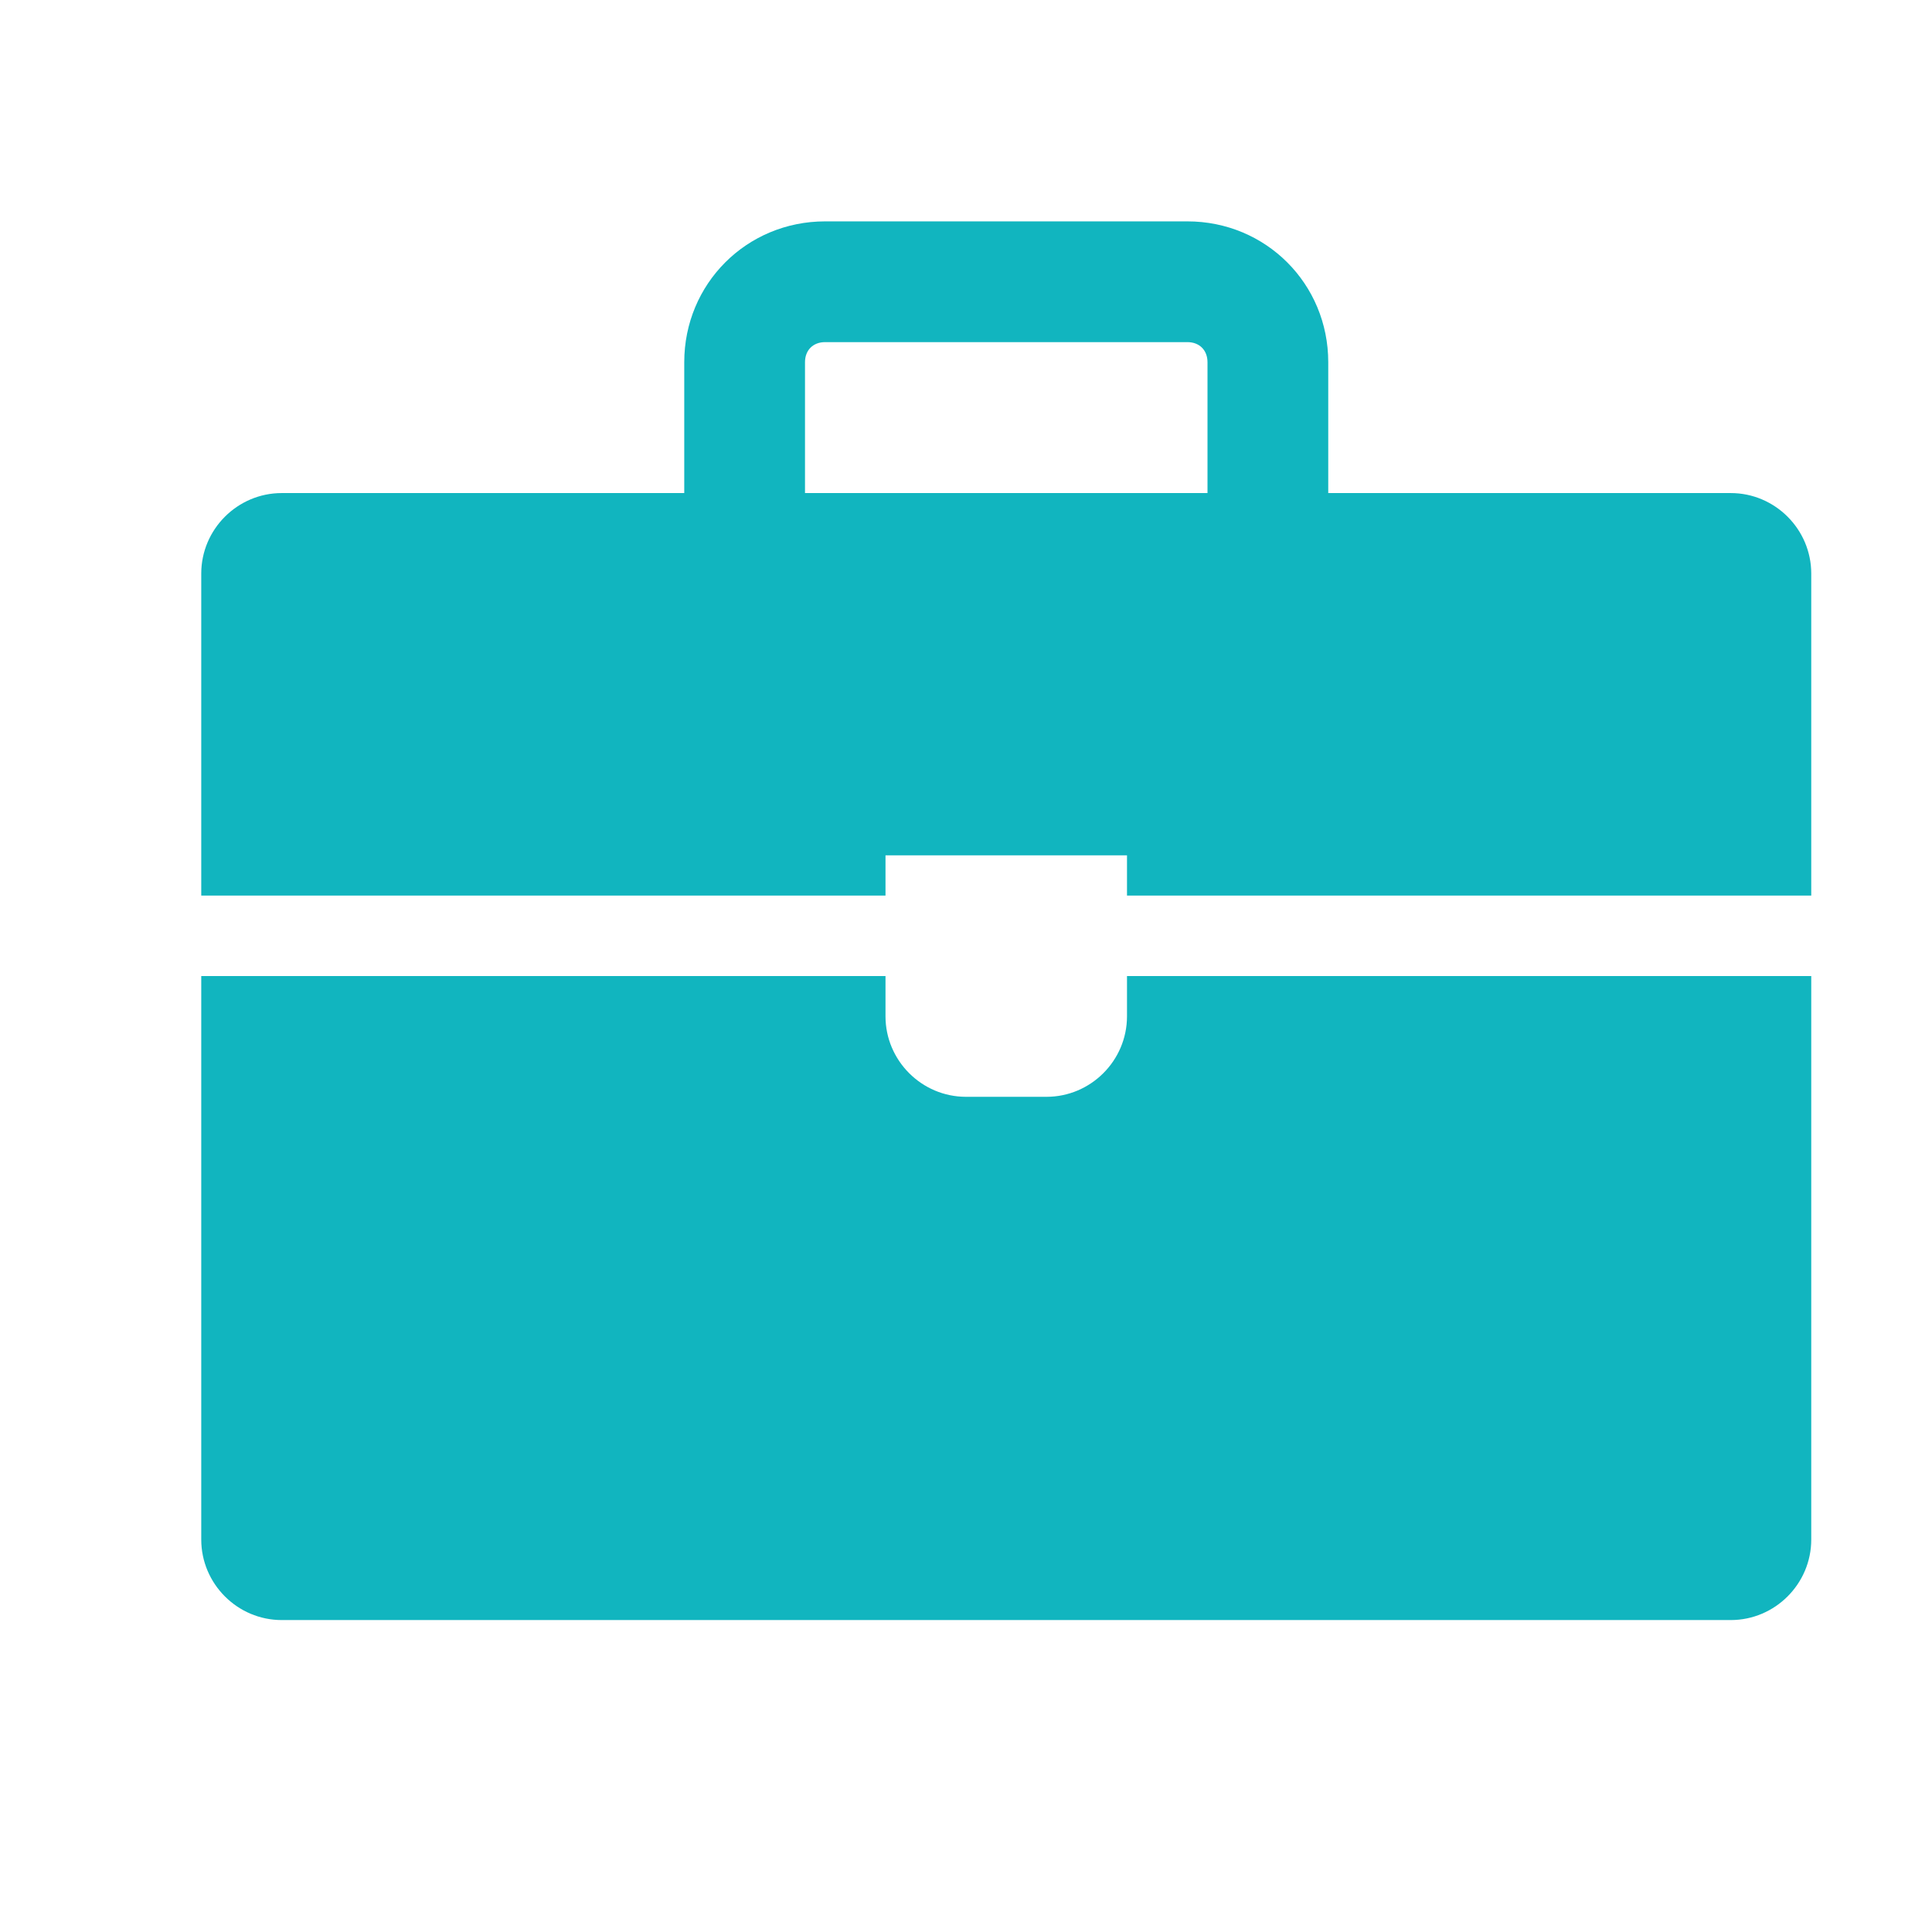
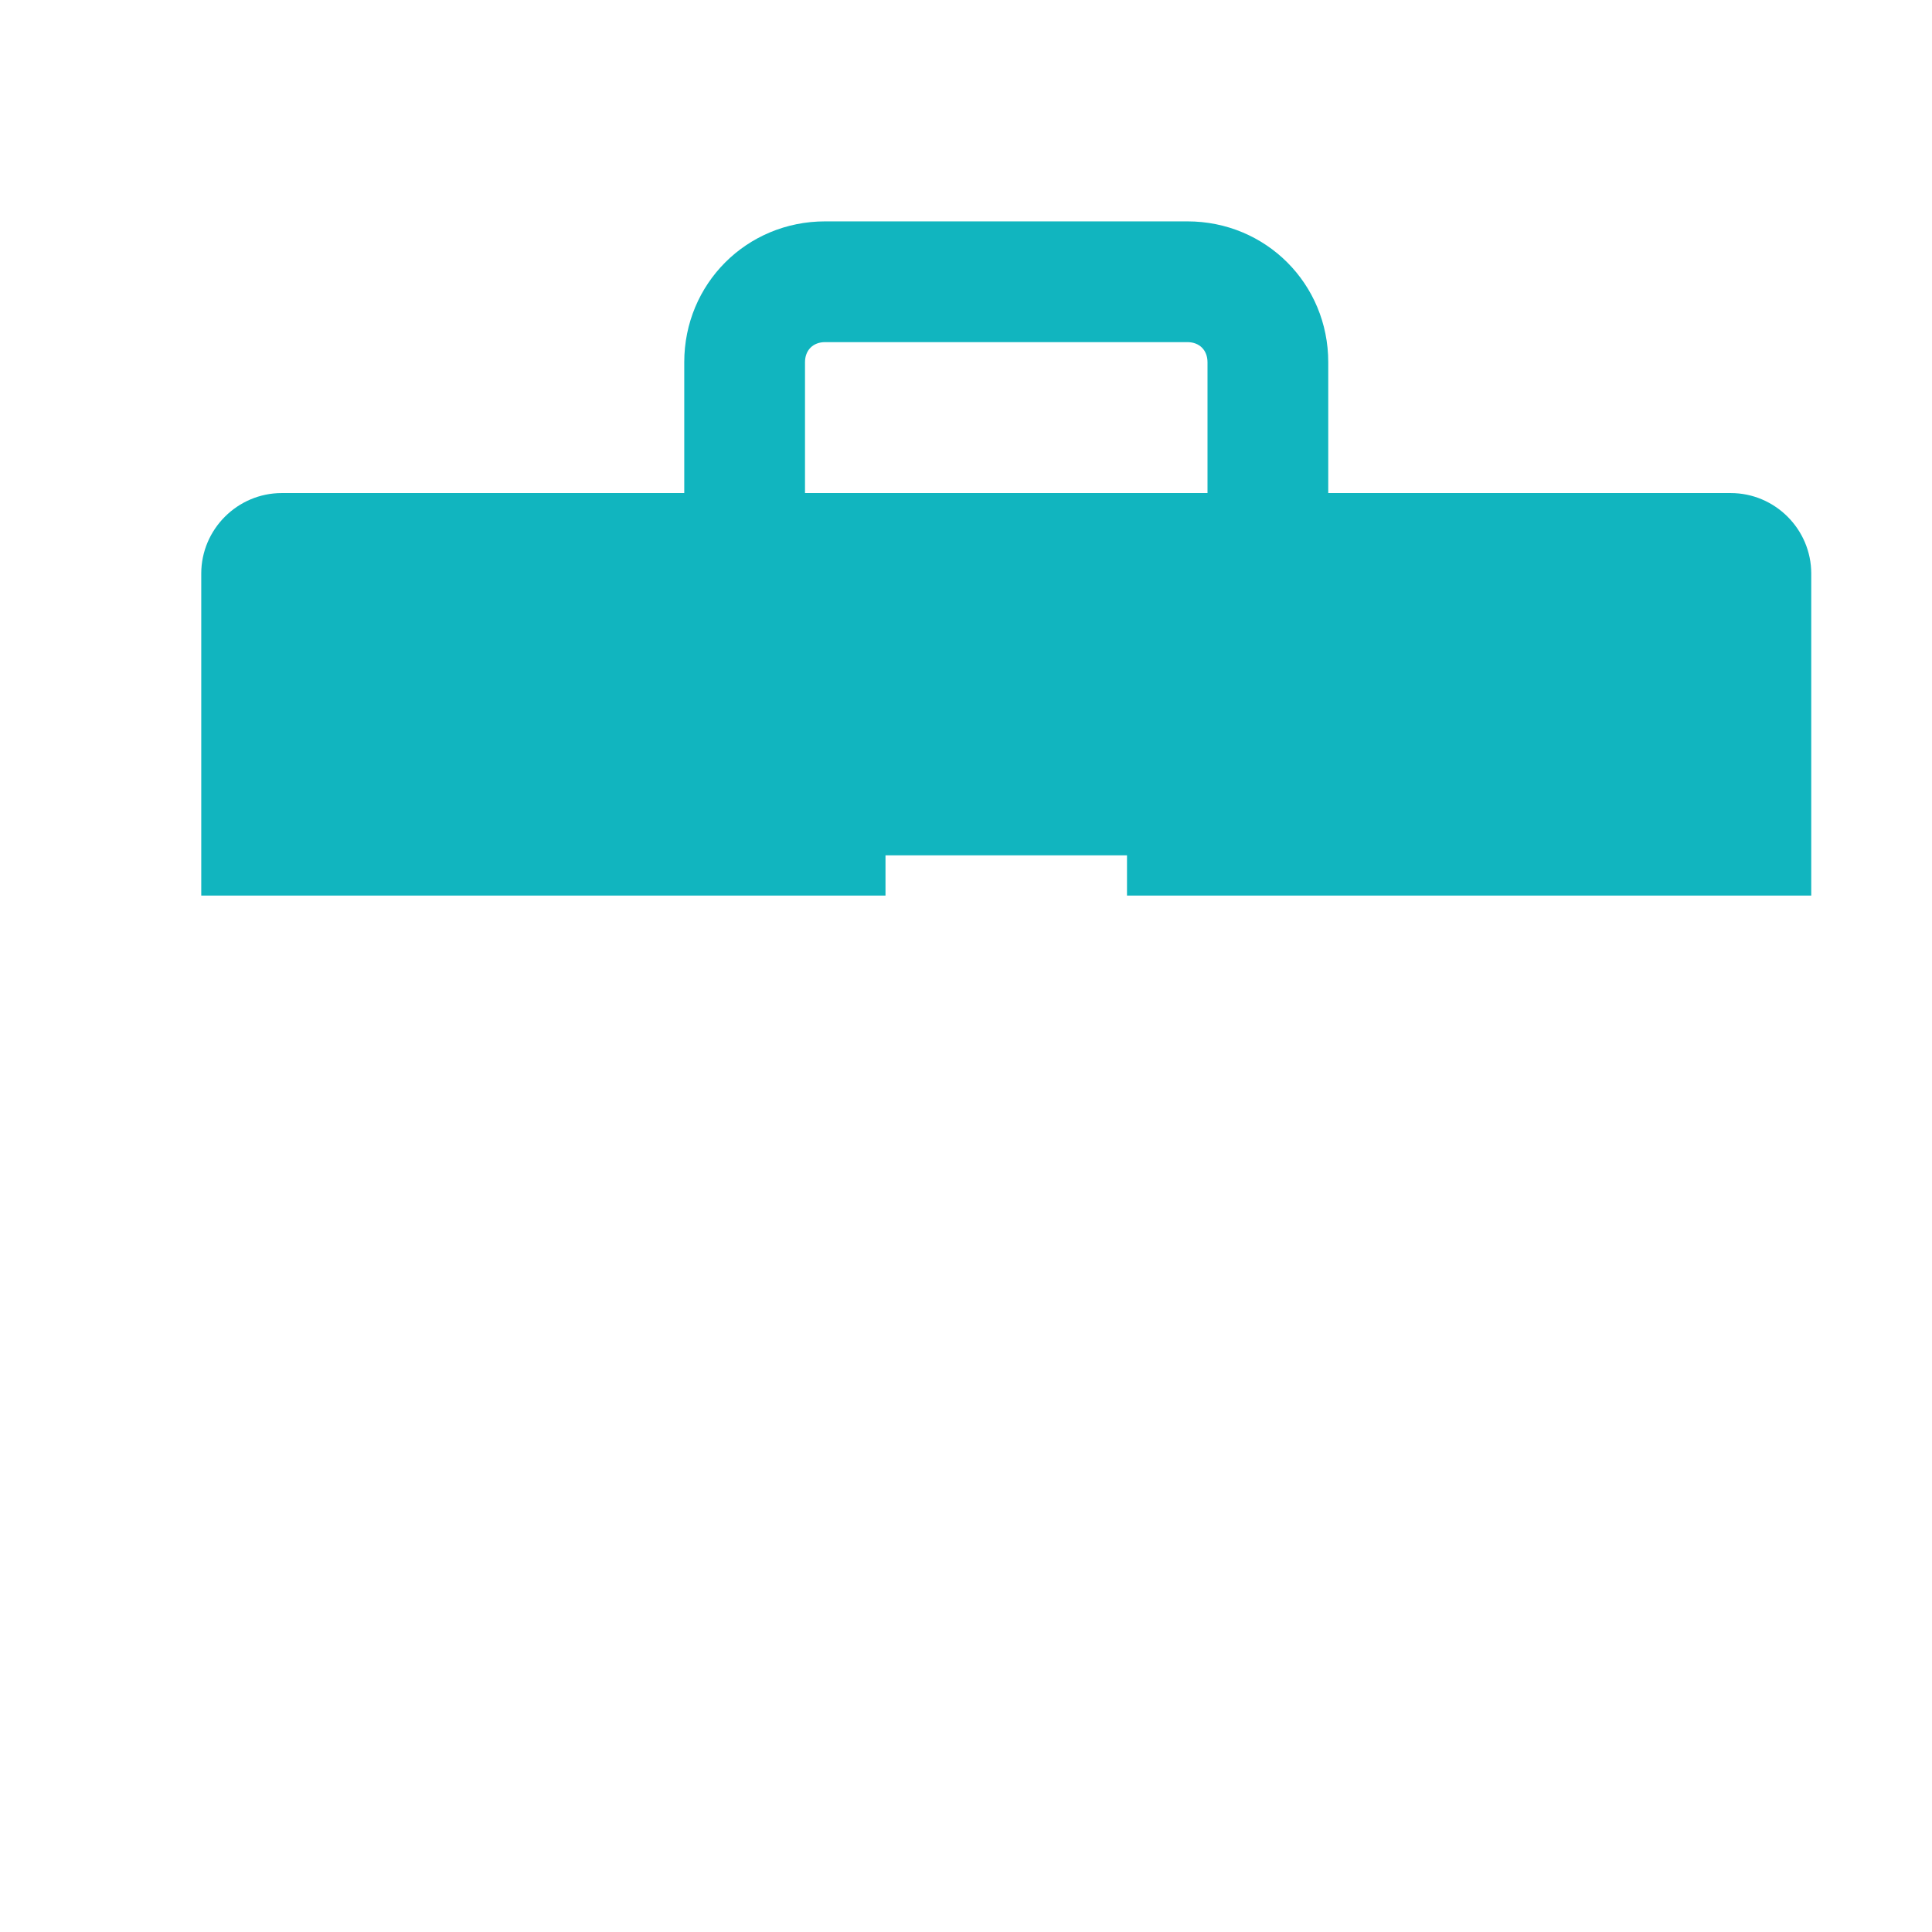
<svg xmlns="http://www.w3.org/2000/svg" width="96" height="96" xml:space="preserve" overflow="hidden">
  <g transform="translate(-1474 -660)">
-     <path d="M1530 710.5C1530 712.7 1528.2 714.5 1526 714.5L1522 714.5C1519.8 714.5 1518 712.7 1518 710.5L1518 708.5 1484 708.5 1484 736.5C1484 738.7 1485.8 740.5 1488 740.5L1560 740.5C1562.2 740.5 1564 738.7 1564 736.5L1564 708.5 1530 708.5 1530 710.5Z" fill="#11B5BF" />
    <path d="M1560 684.5 1540 684.5 1540 678C1540 674.1 1536.9 671 1533 671L1515 671C1511.1 671 1508 674.1 1508 678L1508 684.5 1488 684.5C1485.8 684.5 1484 686.3 1484 688.5L1484 704.5 1518 704.5 1518 702.5 1530 702.5 1530 704.5 1564 704.5 1564 688.5C1564 686.3 1562.2 684.5 1560 684.5M1514 684.5 1514 678C1514 677.4 1514.4 677 1515 677L1533 677C1533.6 677 1534 677.4 1534 678L1534 684.5 1514 684.5Z" fill="#11B5BF" />
  </g>
</svg>